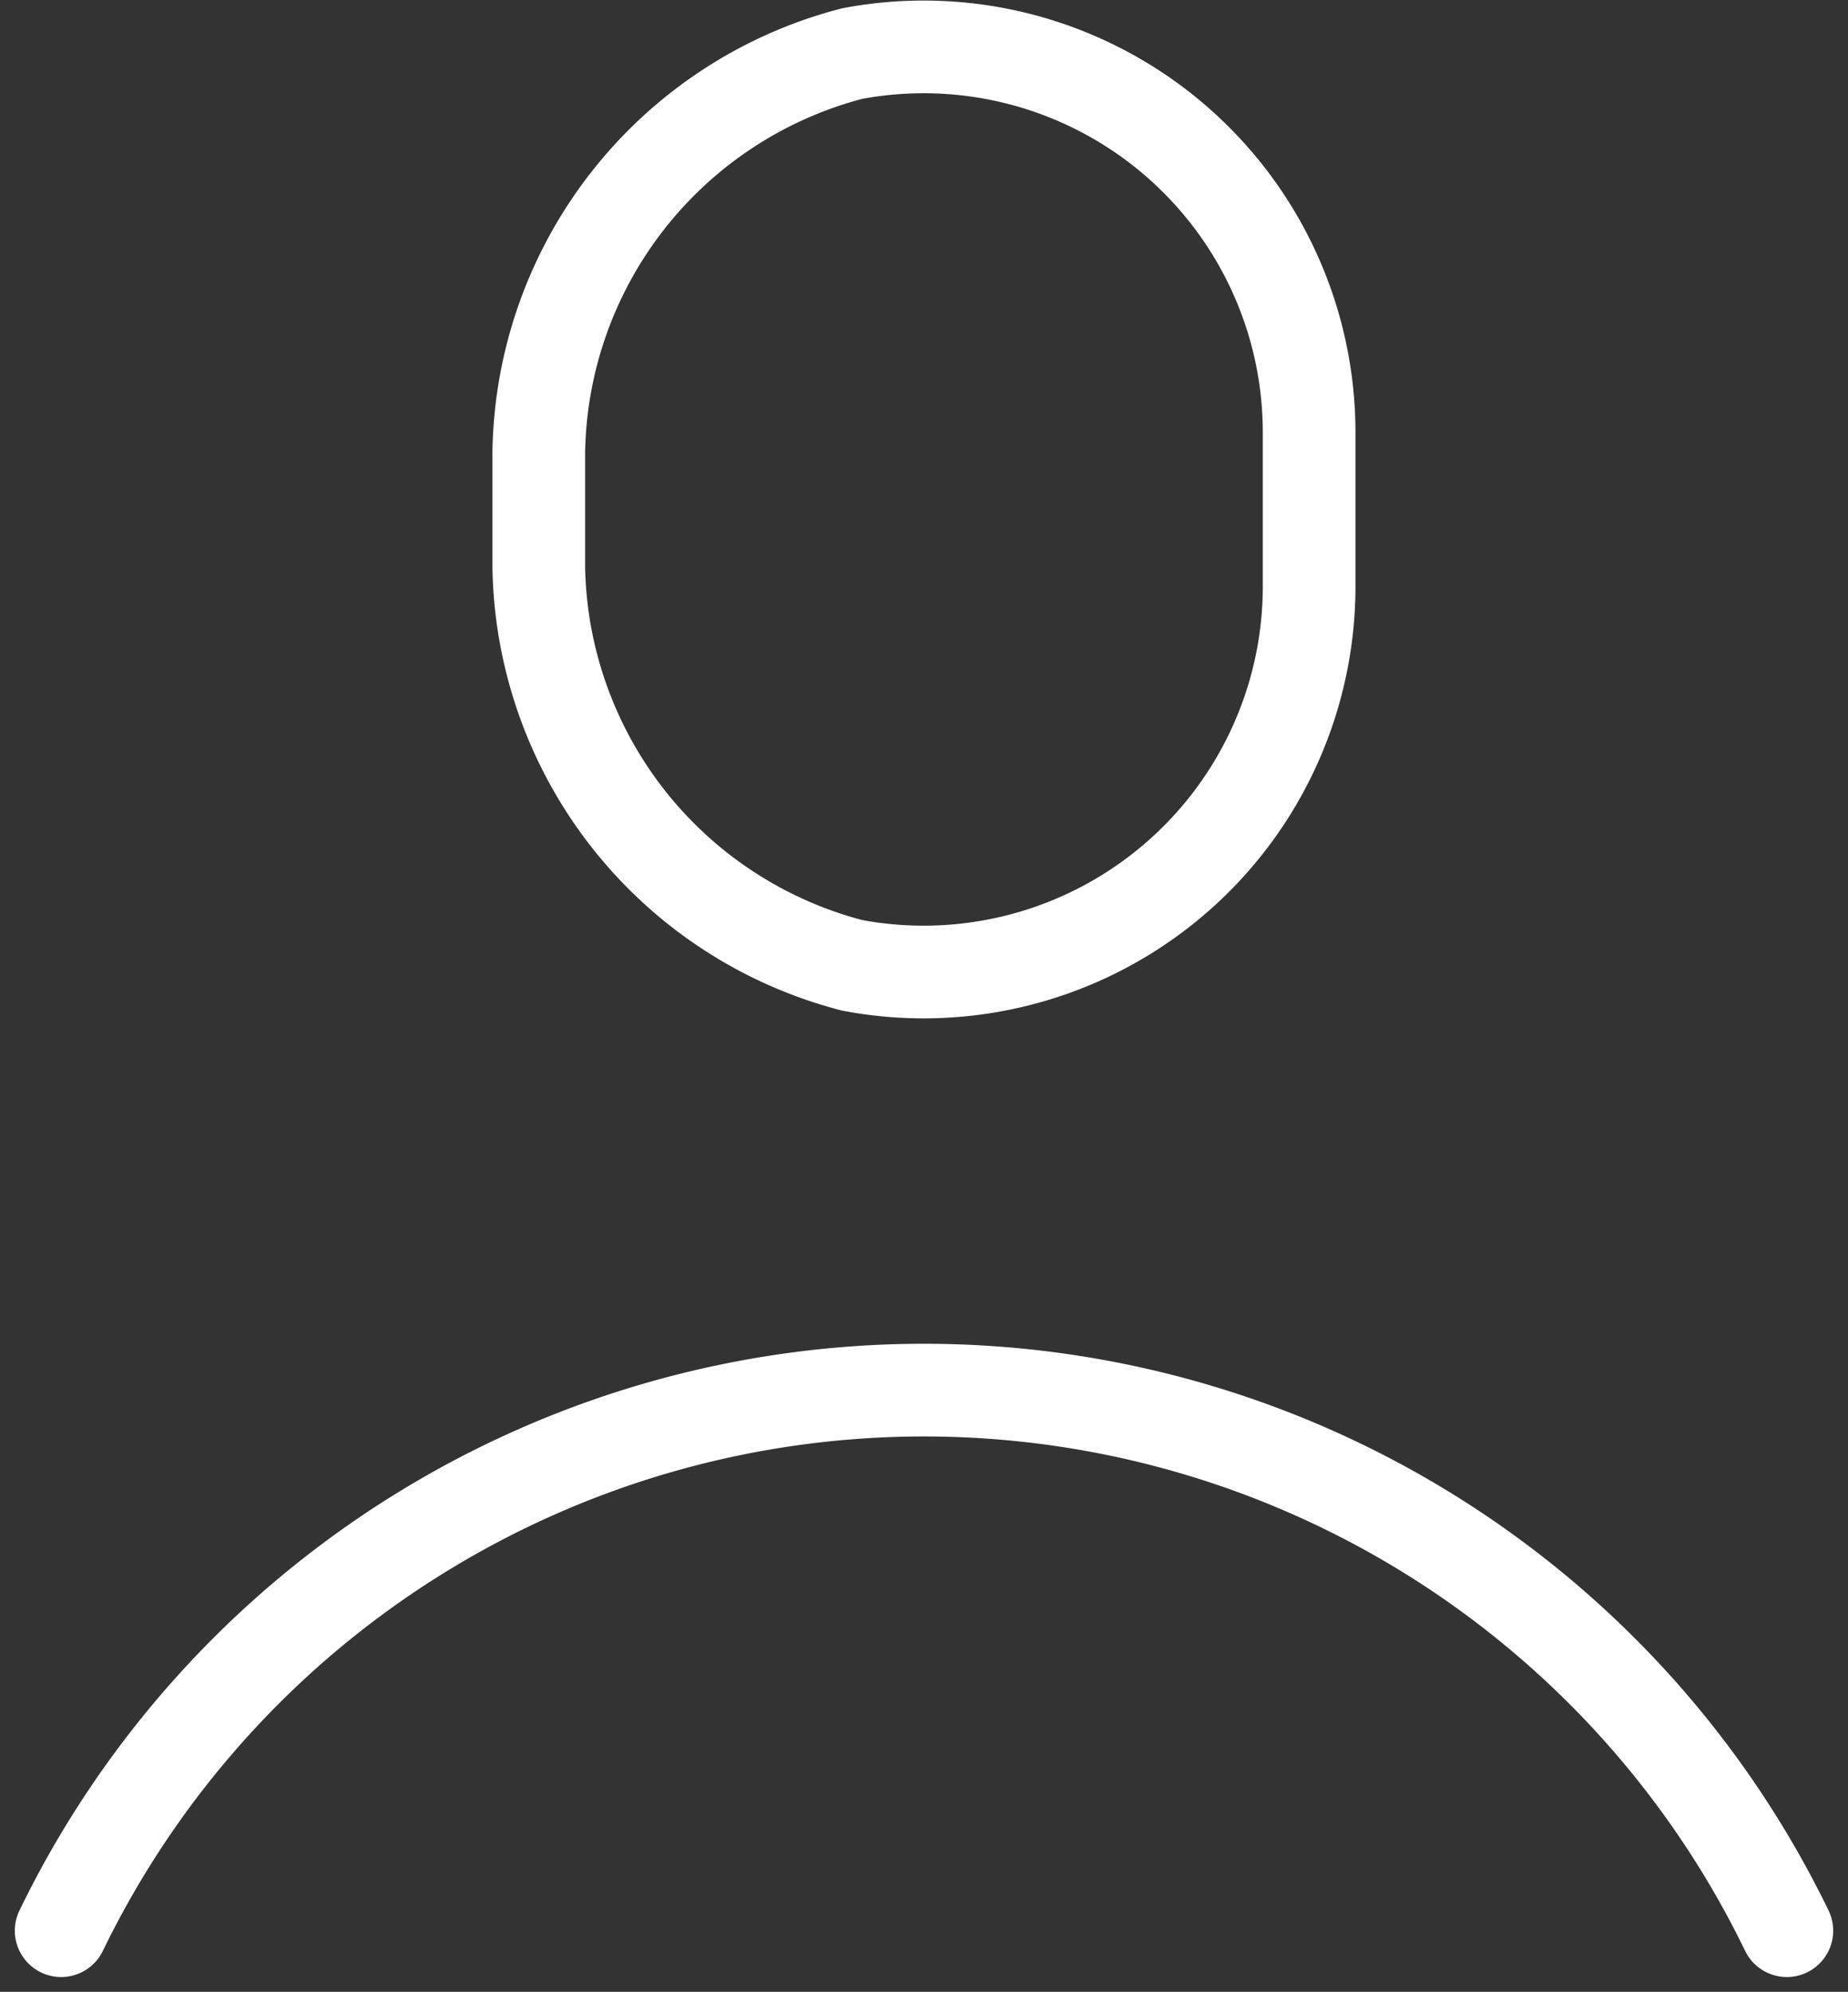
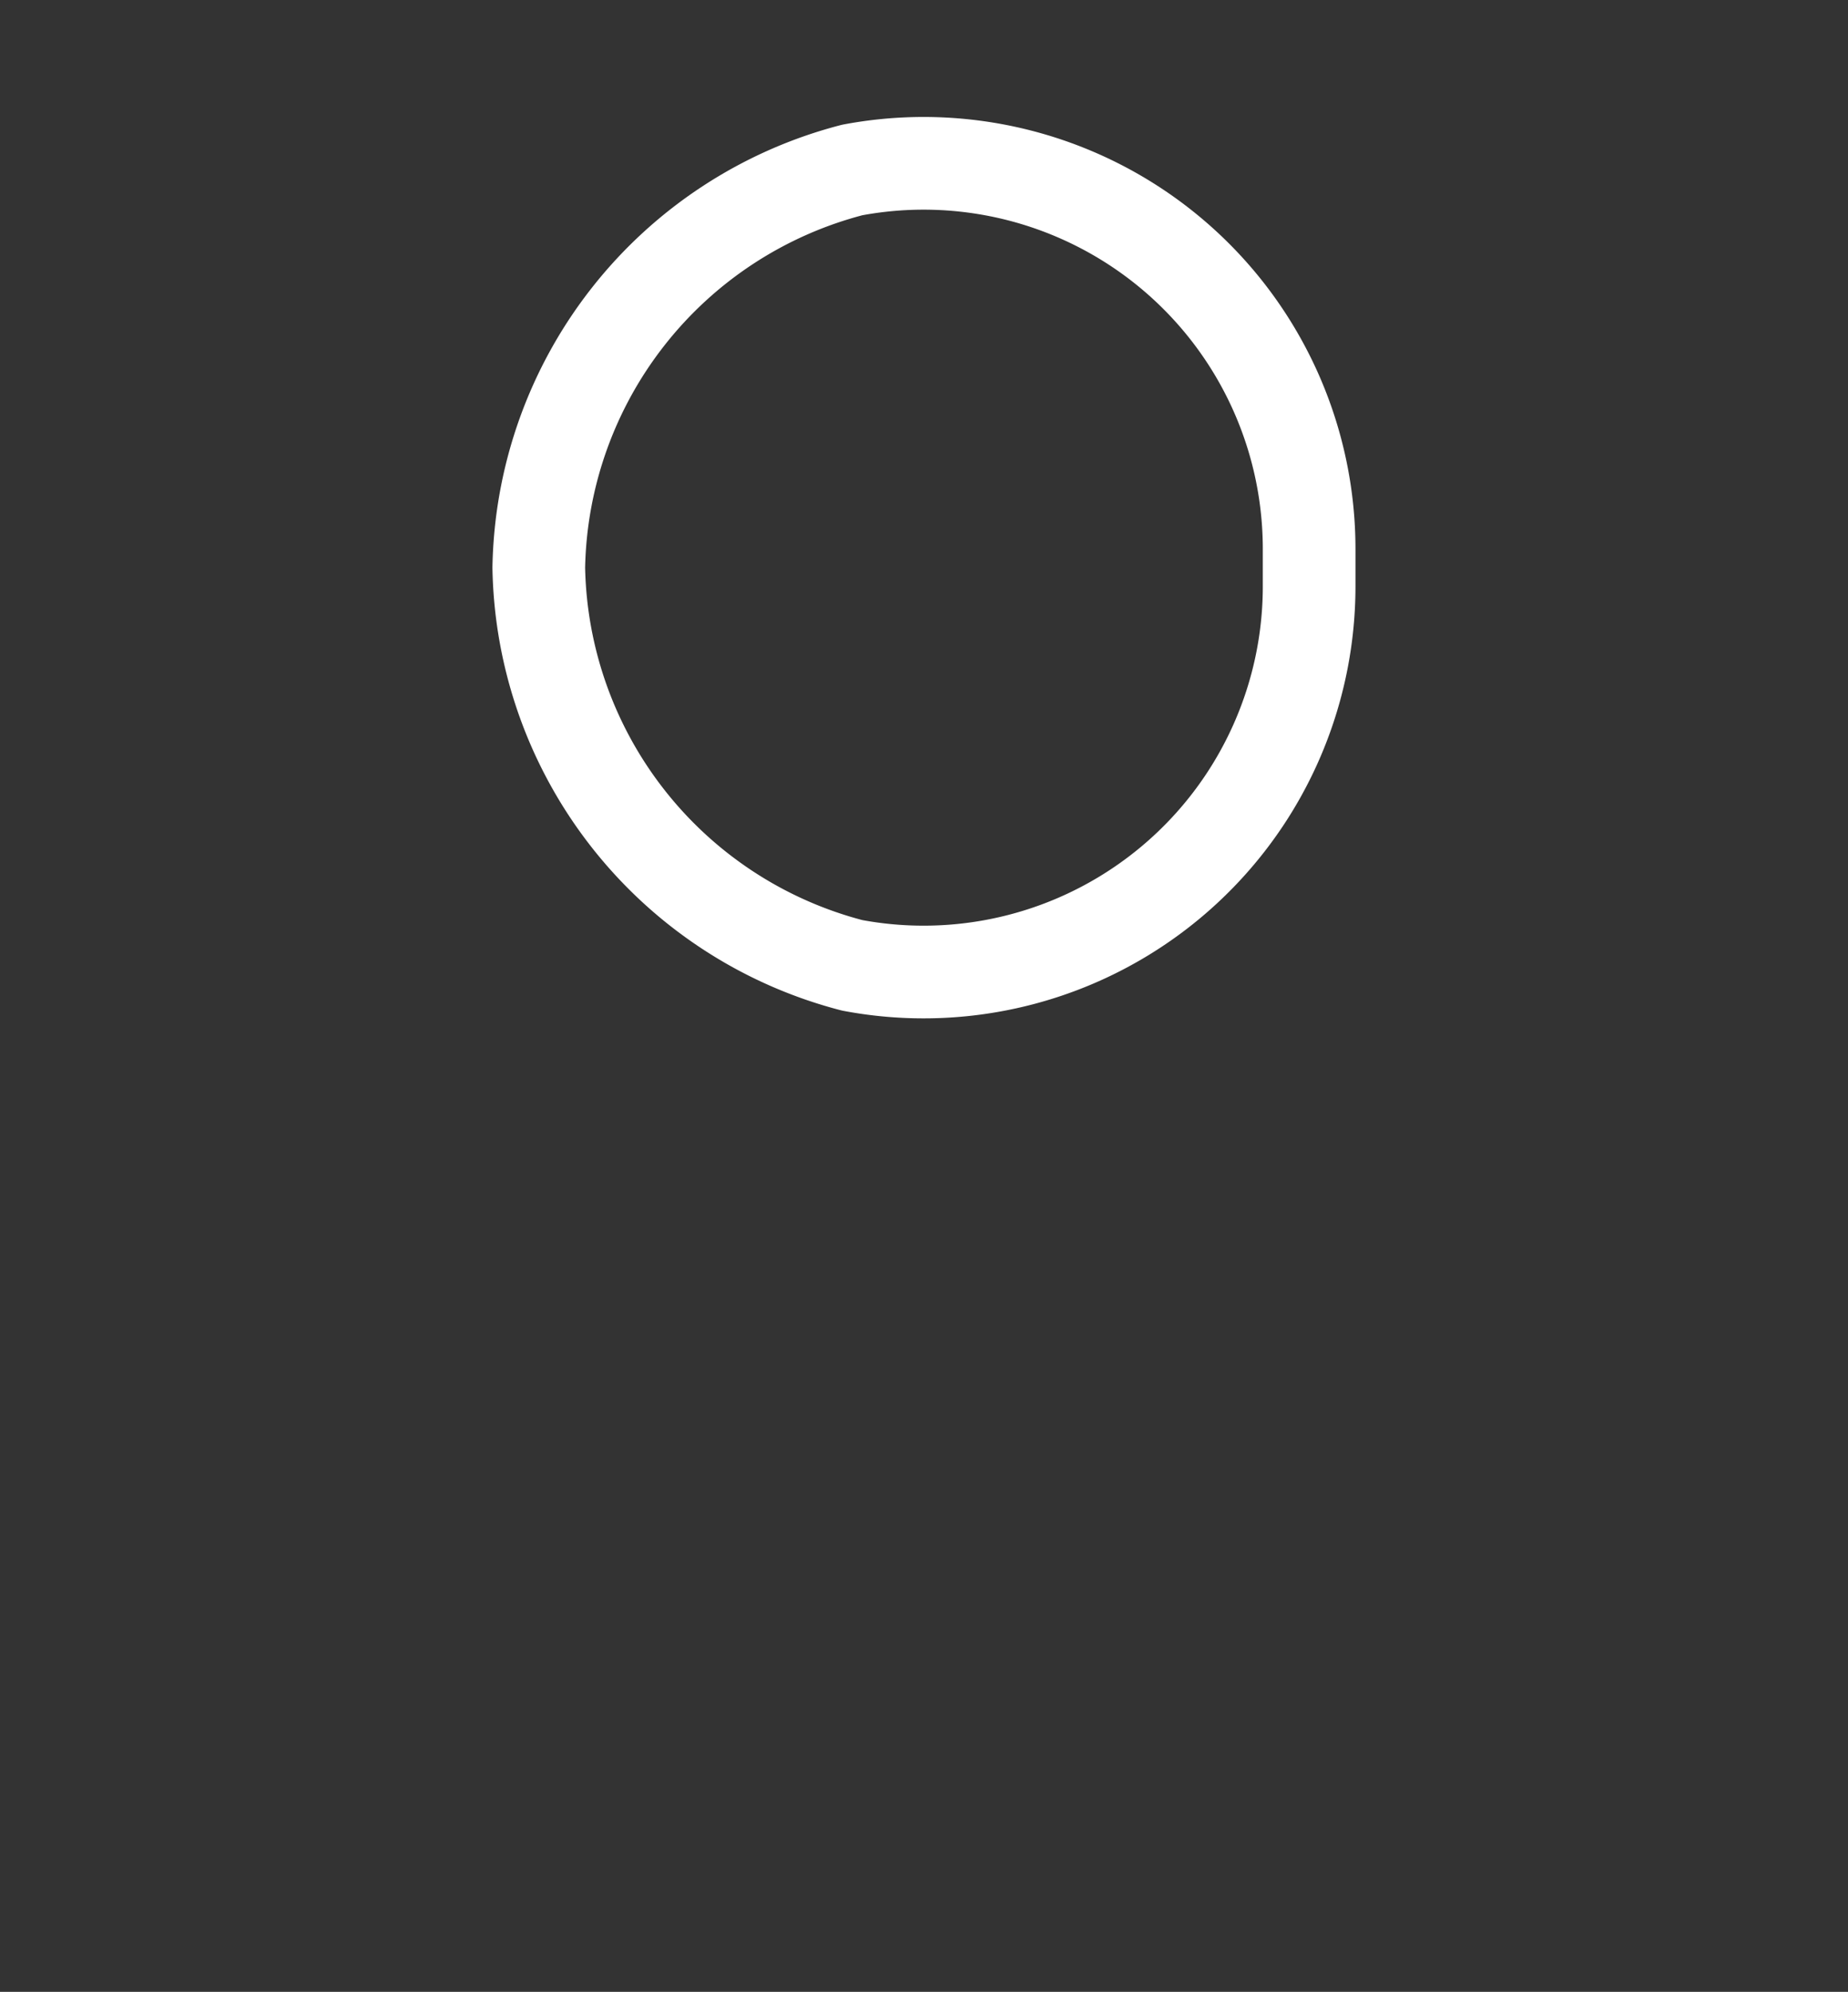
<svg xmlns="http://www.w3.org/2000/svg" width="19.942" height="21.488" viewBox="0 0 19.942 21.488">
  <rect x="0" y="0" width="19.942" height="21.488" fill="#333333" stroke="none" />
  <defs>
    <style>.a{fill:none;stroke:#fff;stroke-linecap:round;stroke-linejoin:round;}</style>
  </defs>
  <g transform="translate(-147.5 -914.792)">
-     <path class="a" d="M160.813,921.119a4.16,4.16,0,0,1-4.931,4.087,4.517,4.517,0,0,1-3.382-4.29V919.66a4.517,4.517,0,0,1,3.382-4.29,4.16,4.16,0,0,1,4.931,4.087Z" transform="translate(0.814 0)" />
-     <path class="a" d="M148.16,933.331a10.349,10.349,0,0,1,18.622,0" transform="translate(0 2.289)" />
+     <path class="a" d="M160.813,921.119a4.16,4.16,0,0,1-4.931,4.087,4.517,4.517,0,0,1-3.382-4.29a4.517,4.517,0,0,1,3.382-4.29,4.16,4.16,0,0,1,4.931,4.087Z" transform="translate(0.814 0)" />
  </g>
</svg>